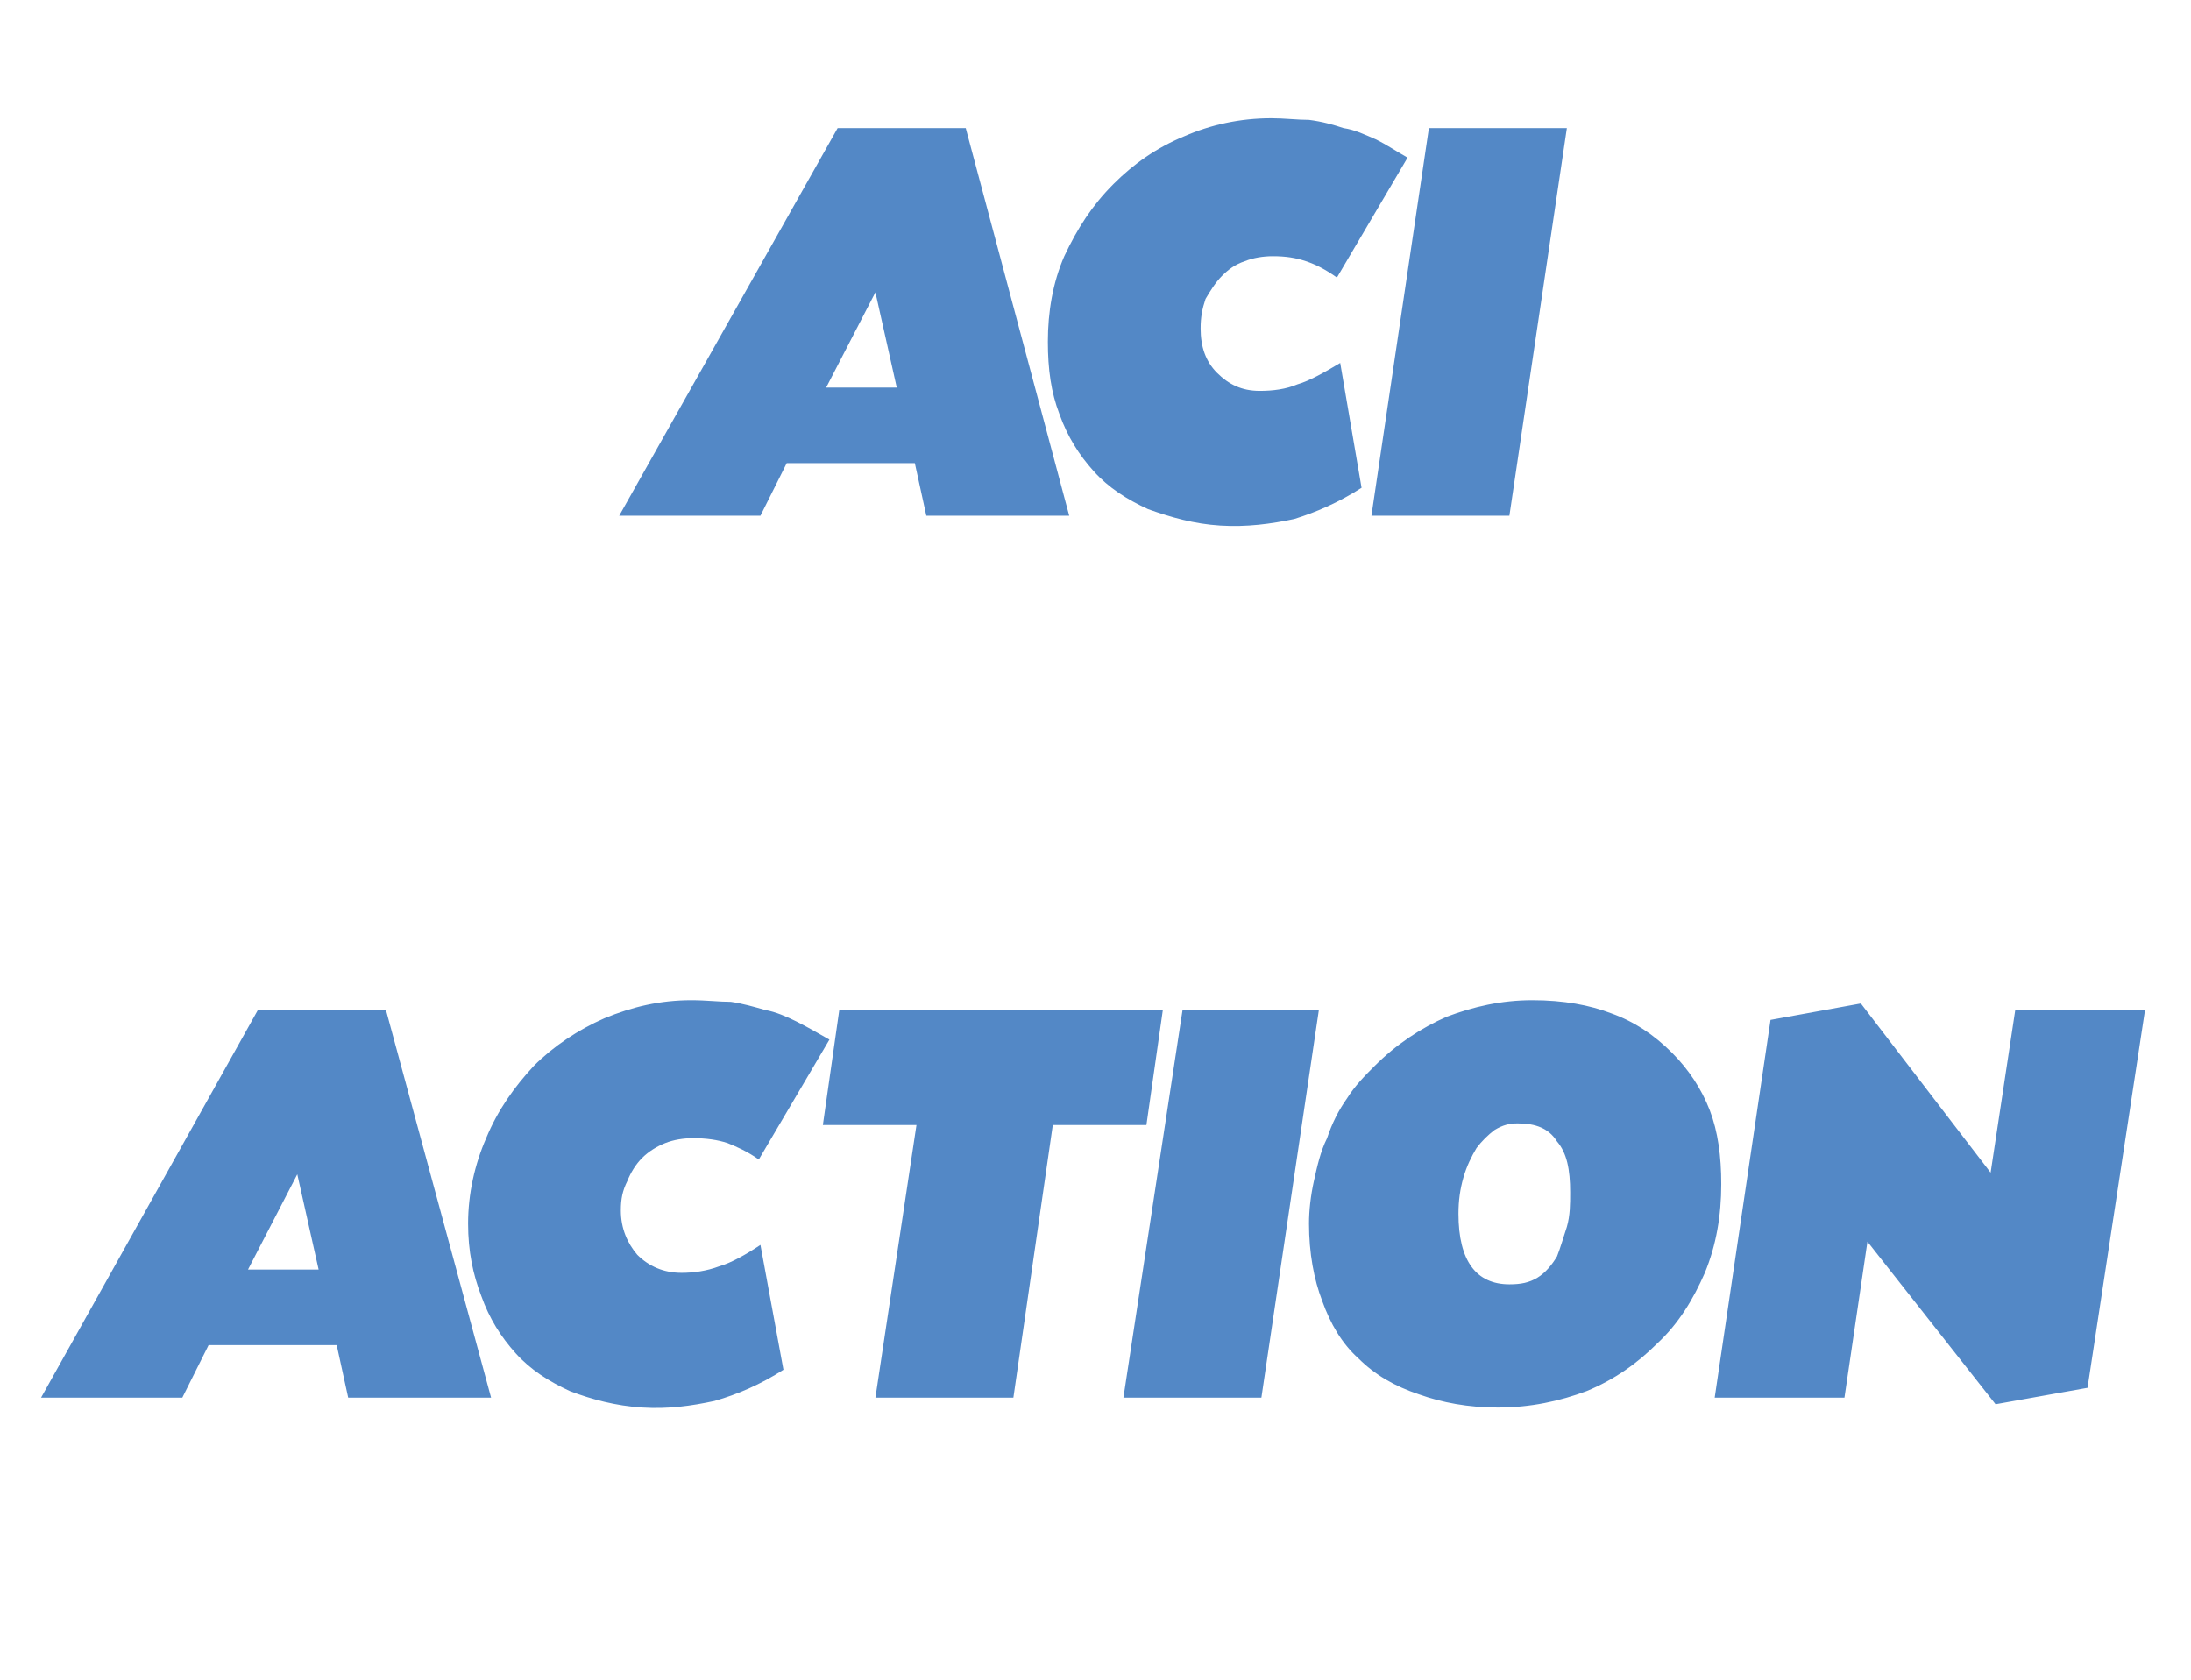
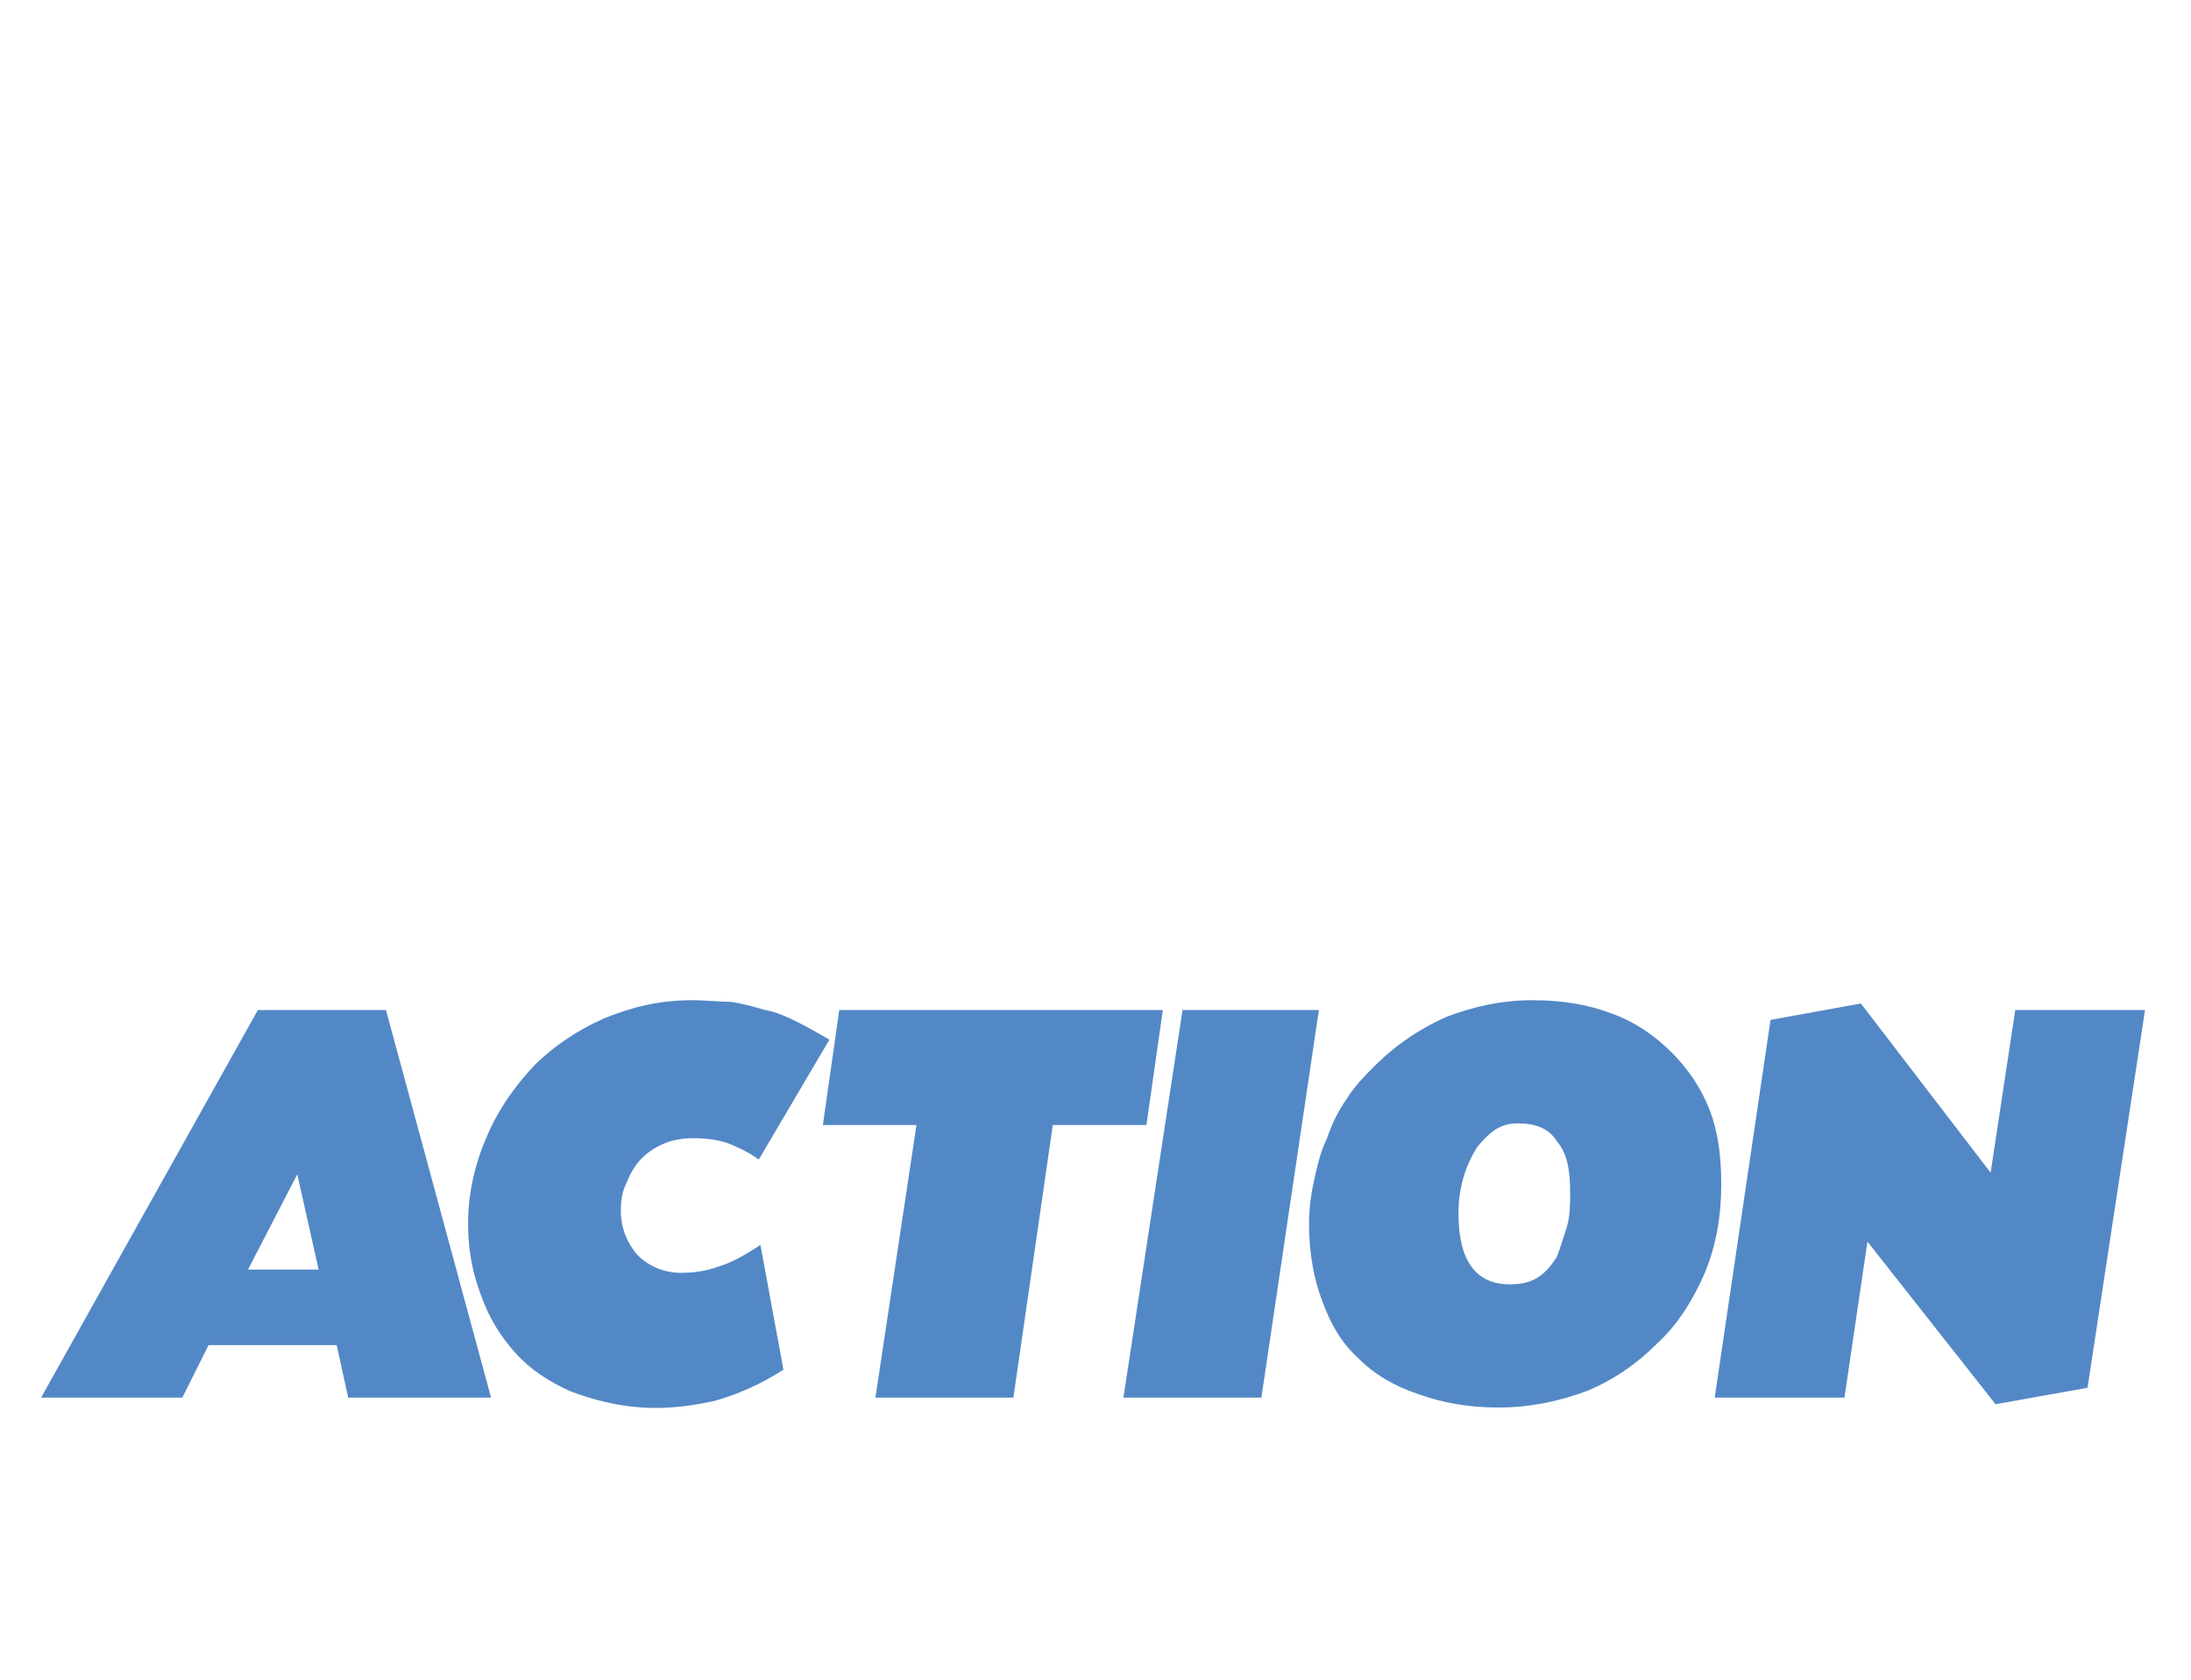
<svg xmlns="http://www.w3.org/2000/svg" version="1.1" width="133.4px" height="102.3px" viewBox="0 -7 133.4 102.3" style="top:-7px">
  <desc>ACI ACTION</desc>
  <defs />
  <g id="Polygon213639">
    <path d="M 12.7 74.9 L 11.1 78.1 L 2.5 78.1 L 15.7 54.5 L 23.5 54.5 L 29.9 78.1 L 21.2 78.1 L 20.5 74.9 L 12.7 74.9 Z M 18.1 64.5 L 15.1 70.3 L 19.4 70.3 L 18.1 64.5 Z M 46.2 63.6 C 45.5 63.1 44.8 62.8 44.3 62.6 C 43.7 62.4 43 62.3 42.2 62.3 C 41.6 62.3 41 62.4 40.5 62.6 C 40 62.8 39.5 63.1 39.1 63.5 C 38.7 63.9 38.4 64.4 38.2 64.9 C 37.9 65.5 37.8 66 37.8 66.7 C 37.8 67.8 38.2 68.7 38.8 69.4 C 39.5 70.1 40.4 70.5 41.5 70.5 C 42.2 70.5 43 70.4 43.8 70.1 C 44.5 69.9 45.4 69.4 46.3 68.8 C 46.3 68.8 47.7 76.4 47.7 76.4 C 46.3 77.3 44.9 77.9 43.5 78.3 C 42.1 78.6 40.7 78.8 39.1 78.7 C 37.5 78.6 36 78.2 34.7 77.7 C 33.4 77.1 32.3 76.4 31.4 75.4 C 30.5 74.4 29.8 73.3 29.3 71.9 C 28.8 70.6 28.5 69.2 28.5 67.5 C 28.5 65.7 28.9 63.9 29.6 62.3 C 30.3 60.6 31.3 59.2 32.5 57.9 C 33.7 56.7 35.2 55.7 36.8 55 C 38.5 54.3 40.2 53.9 42.1 53.9 C 43 53.9 43.8 54 44.5 54 C 45.2 54.1 45.9 54.3 46.6 54.5 C 47.2 54.6 47.9 54.9 48.5 55.2 C 49.1 55.5 49.8 55.9 50.5 56.3 C 50.5 56.3 46.2 63.6 46.2 63.6 Z M 61.7 78.1 L 53.3 78.1 L 55.8 61.5 L 50.1 61.5 L 51.1 54.5 L 70.8 54.5 L 69.8 61.5 L 64.1 61.5 L 61.7 78.1 Z M 76.8 78.1 L 68.4 78.1 L 72 54.5 L 80.3 54.5 L 76.8 78.1 Z M 93.3 53.9 C 95.2 53.9 96.8 54.2 98.1 54.7 C 99.5 55.2 100.7 56 101.8 57.1 C 102.8 58.1 103.6 59.3 104.1 60.6 C 104.6 61.9 104.8 63.4 104.8 65.1 C 104.8 67 104.5 68.8 103.8 70.5 C 103.1 72.1 102.2 73.6 100.9 74.8 C 99.7 76 98.3 77 96.6 77.7 C 95 78.3 93.2 78.7 91.2 78.7 C 89.4 78.7 87.8 78.4 86.4 77.9 C 84.9 77.4 83.7 76.7 82.7 75.7 C 81.7 74.8 81 73.6 80.5 72.2 C 80 70.9 79.7 69.3 79.7 67.5 C 79.7 66.7 79.8 65.8 80 64.9 C 80.2 64 80.4 63.1 80.8 62.3 C 81.1 61.4 81.5 60.6 82 59.9 C 82.5 59.1 83.1 58.5 83.7 57.9 C 85 56.6 86.5 55.6 88.1 54.9 C 89.7 54.3 91.4 53.9 93.3 53.9 Z M 92.4 61.4 C 91.9 61.4 91.5 61.5 91 61.8 C 90.6 62.1 90.2 62.5 89.9 62.9 C 89.6 63.4 89.3 64 89.1 64.7 C 88.9 65.4 88.8 66.1 88.8 66.9 C 88.8 69.8 89.9 71.2 91.9 71.2 C 92.6 71.2 93.1 71.1 93.6 70.8 C 94.1 70.5 94.5 70 94.8 69.5 C 95 69 95.2 68.3 95.4 67.7 C 95.6 67 95.6 66.3 95.6 65.6 C 95.6 64.2 95.4 63.2 94.8 62.5 C 94.3 61.7 93.5 61.4 92.4 61.4 Z M 121.2 64.4 L 122.7 54.5 L 130.6 54.5 L 127.1 77.5 L 121.5 78.5 L 113.7 68.6 L 112.3 78.1 L 104.4 78.1 L 107.8 55.1 L 113.3 54.1 L 121.2 64.4 Z " stroke="none" fill="#5388c6" />
  </g>
  <g id="Polygon213638">
-     <path d="M 47.9 21.2 L 46.3 24.4 L 37.7 24.4 L 51 0.8 L 58.8 0.8 L 65.1 24.4 L 56.4 24.4 L 55.7 21.2 L 47.9 21.2 Z M 53.3 10.8 L 50.3 16.6 L 54.6 16.6 L 53.3 10.8 Z M 81.4 9.9 C 80.7 9.4 80.1 9.1 79.5 8.9 C 78.9 8.7 78.3 8.6 77.5 8.6 C 76.9 8.6 76.3 8.7 75.8 8.9 C 75.2 9.1 74.8 9.4 74.4 9.8 C 74 10.2 73.7 10.7 73.4 11.2 C 73.2 11.8 73.1 12.3 73.1 13 C 73.1 14.1 73.4 15 74.1 15.7 C 74.8 16.4 75.6 16.8 76.7 16.8 C 77.5 16.8 78.3 16.7 79 16.4 C 79.7 16.2 80.6 15.7 81.6 15.1 C 81.6 15.1 82.9 22.7 82.9 22.7 C 81.5 23.6 80.1 24.2 78.8 24.6 C 77.4 24.9 75.9 25.1 74.3 25 C 72.7 24.9 71.3 24.5 69.9 24 C 68.6 23.4 67.5 22.7 66.6 21.7 C 65.7 20.7 65 19.6 64.5 18.2 C 64 16.9 63.8 15.5 63.8 13.8 C 63.8 12 64.1 10.2 64.8 8.6 C 65.6 6.9 66.5 5.5 67.8 4.2 C 69 3 70.4 2 72.1 1.3 C 73.7 0.6 75.5 0.2 77.4 0.2 C 78.2 0.2 79 0.3 79.7 0.3 C 80.5 0.4 81.2 0.6 81.8 0.8 C 82.5 0.9 83.1 1.2 83.8 1.5 C 84.4 1.8 85 2.2 85.7 2.6 C 85.7 2.6 81.4 9.9 81.4 9.9 Z M 91.9 24.4 L 83.5 24.4 L 87 0.8 L 95.4 0.8 L 91.9 24.4 Z " stroke="none" fill="#5388c6" />
-   </g>
+     </g>
</svg>